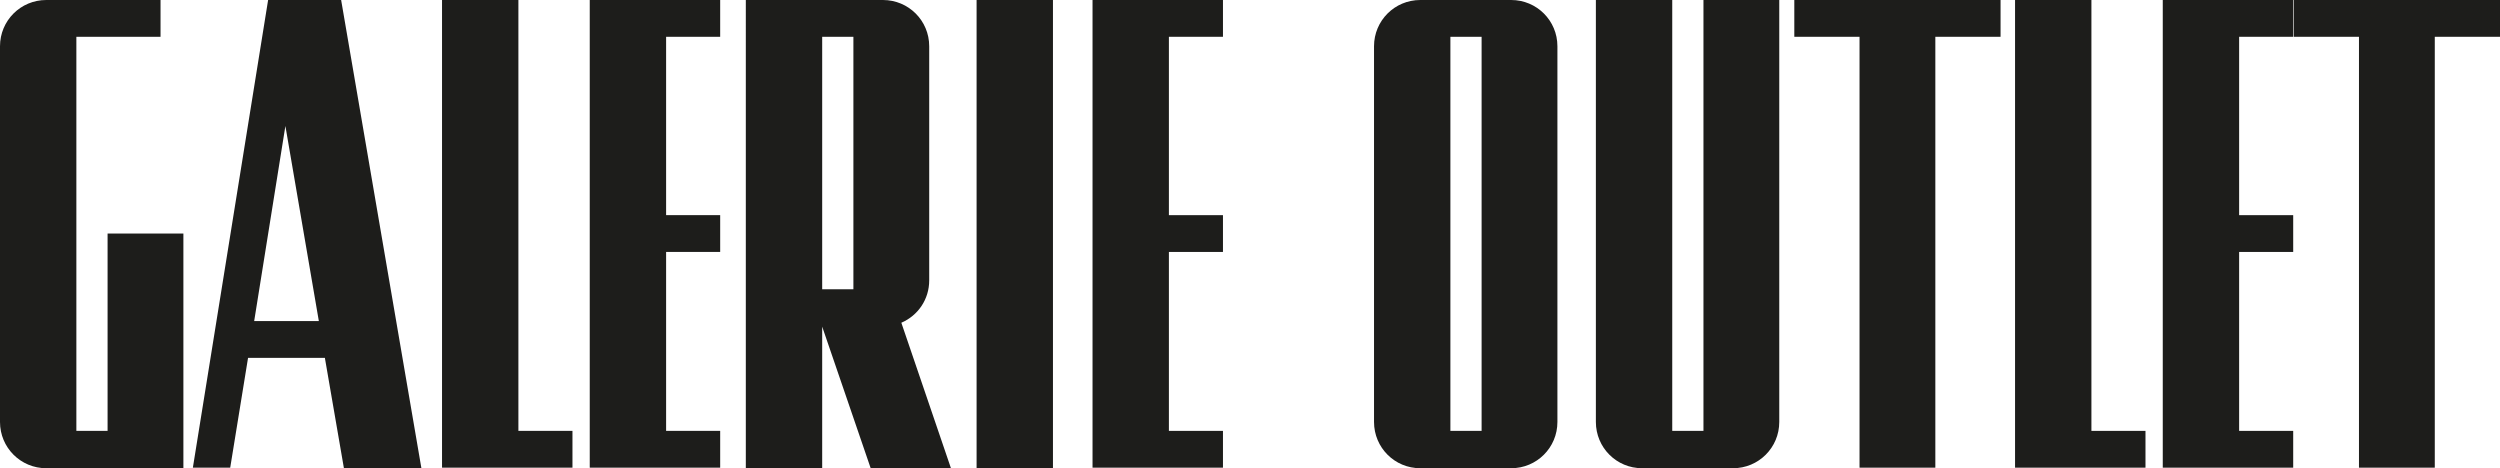
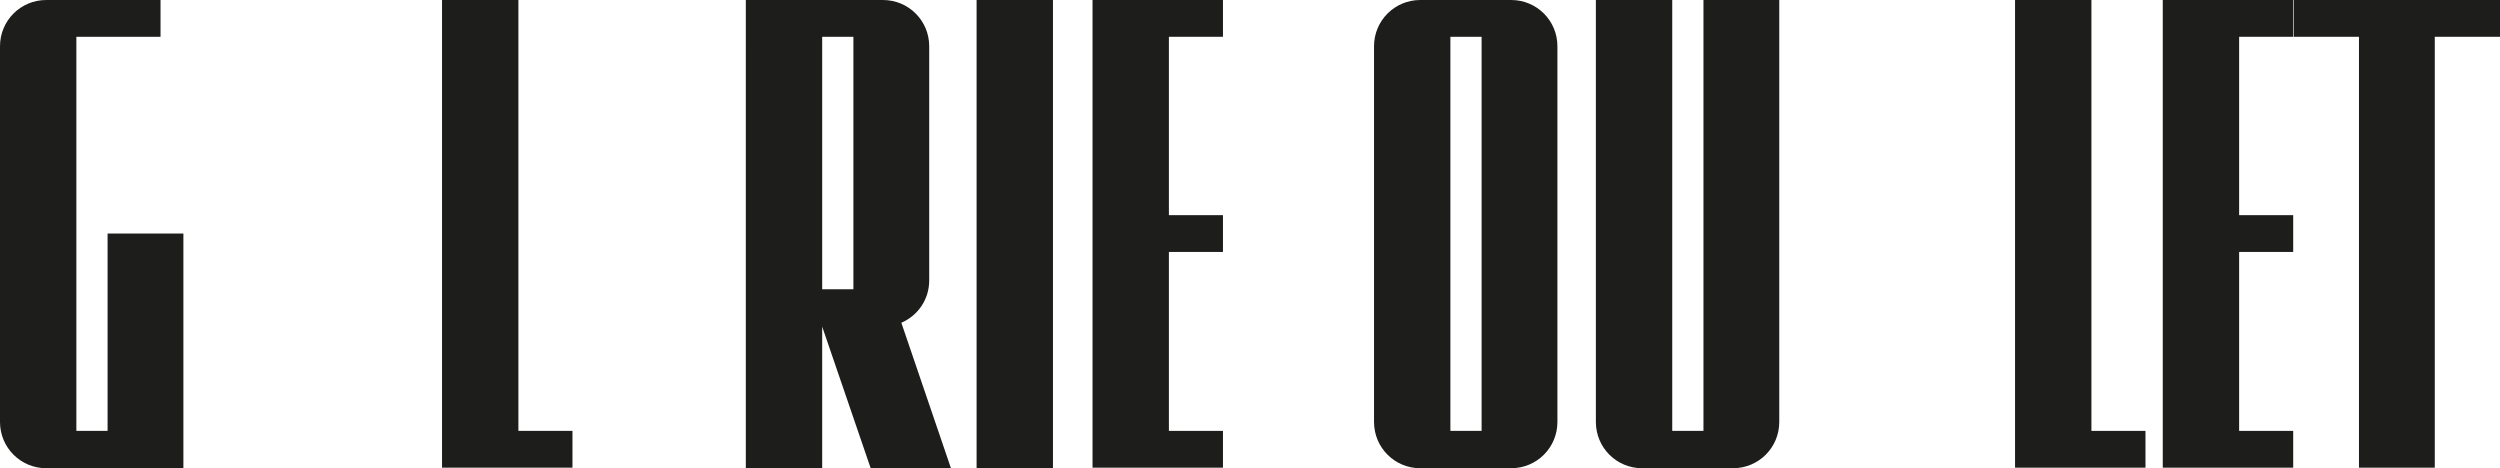
<svg xmlns="http://www.w3.org/2000/svg" id="Calque_2" data-name="Calque 2" viewBox="0 0 44.85 8.4">
  <defs>
    <style>
      .cls-1 {
        fill: #1d1d1b;
      }
    </style>
  </defs>
  <g id="Calque_1-2" data-name="Calque 1">
    <g>
      <path class="cls-1" d="M3.29,4.2v4.2H.83c-.46,0-.83-.37-.83-.83V.83c0-.46.37-.83.83-.83h2.05v.66h-1.51v7.07h.56v-3.54h1.36Z" />
-       <path class="cls-1" d="M5.83,6.42h-1.38l-.32,1.97h-.67L4.81,0h1.31l1.44,8.4h-1.39l-.34-1.97ZM5.72,5.76l-.6-3.5-.56,3.5h1.16Z" />
      <path class="cls-1" d="M10.27,7.73v.66h-2.34V0h1.37v7.73h.97Z" />
-       <path class="cls-1" d="M11.95.66v3.2h.97v.66h-.97v3.21h.97v.66h-2.34V0h2.34v.66h-.97Z" />
      <path class="cls-1" d="M14.75,5.86h0v2.54h-1.37V0h2.46c.46,0,.83.37.83.83v4.2c0,.34-.2.63-.5.76l.89,2.61h-1.44l-.87-2.54ZM14.75.66v4.53h.56V.66h-.56Z" />
      <path class="cls-1" d="M17.52,8.4V0h1.37v8.4h-1.37Z" />
      <path class="cls-1" d="M20.97.66v3.2h.97v.66h-.97v3.21h.97v.66h-2.34V0h2.34v.66h-.97Z" />
      <path class="cls-1" d="M27.94.83v6.74c0,.46-.37.83-.83.83h-1.63c-.46,0-.83-.37-.83-.83V.83c0-.46.37-.83.83-.83h1.63c.46,0,.83.37.83.83ZM26.02.66v7.07h.56V.66h-.56Z" />
      <path class="cls-1" d="M31.92,0v7.57c0,.46-.37.83-.83.83h-1.63c-.46,0-.83-.37-.83-.83V0h1.37v7.73h.56V0h1.36Z" />
-       <path class="cls-1" d="M35.89.66h-1.17v7.73h-1.36V.66h-1.17v-.66h3.7v.66Z" />
      <path class="cls-1" d="M38.49,7.73v.66h-2.34V0h1.37v7.73h.97Z" />
      <path class="cls-1" d="M40.17.66v3.2h.97v.66h-.97v3.21h.97v.66h-2.34V0h2.34v.66h-.97Z" />
      <path class="cls-1" d="M44.85.66h-1.17v7.73h-1.36V.66h-1.17v-.66h3.7v.66Z" />
    </g>
  </g>
</svg>